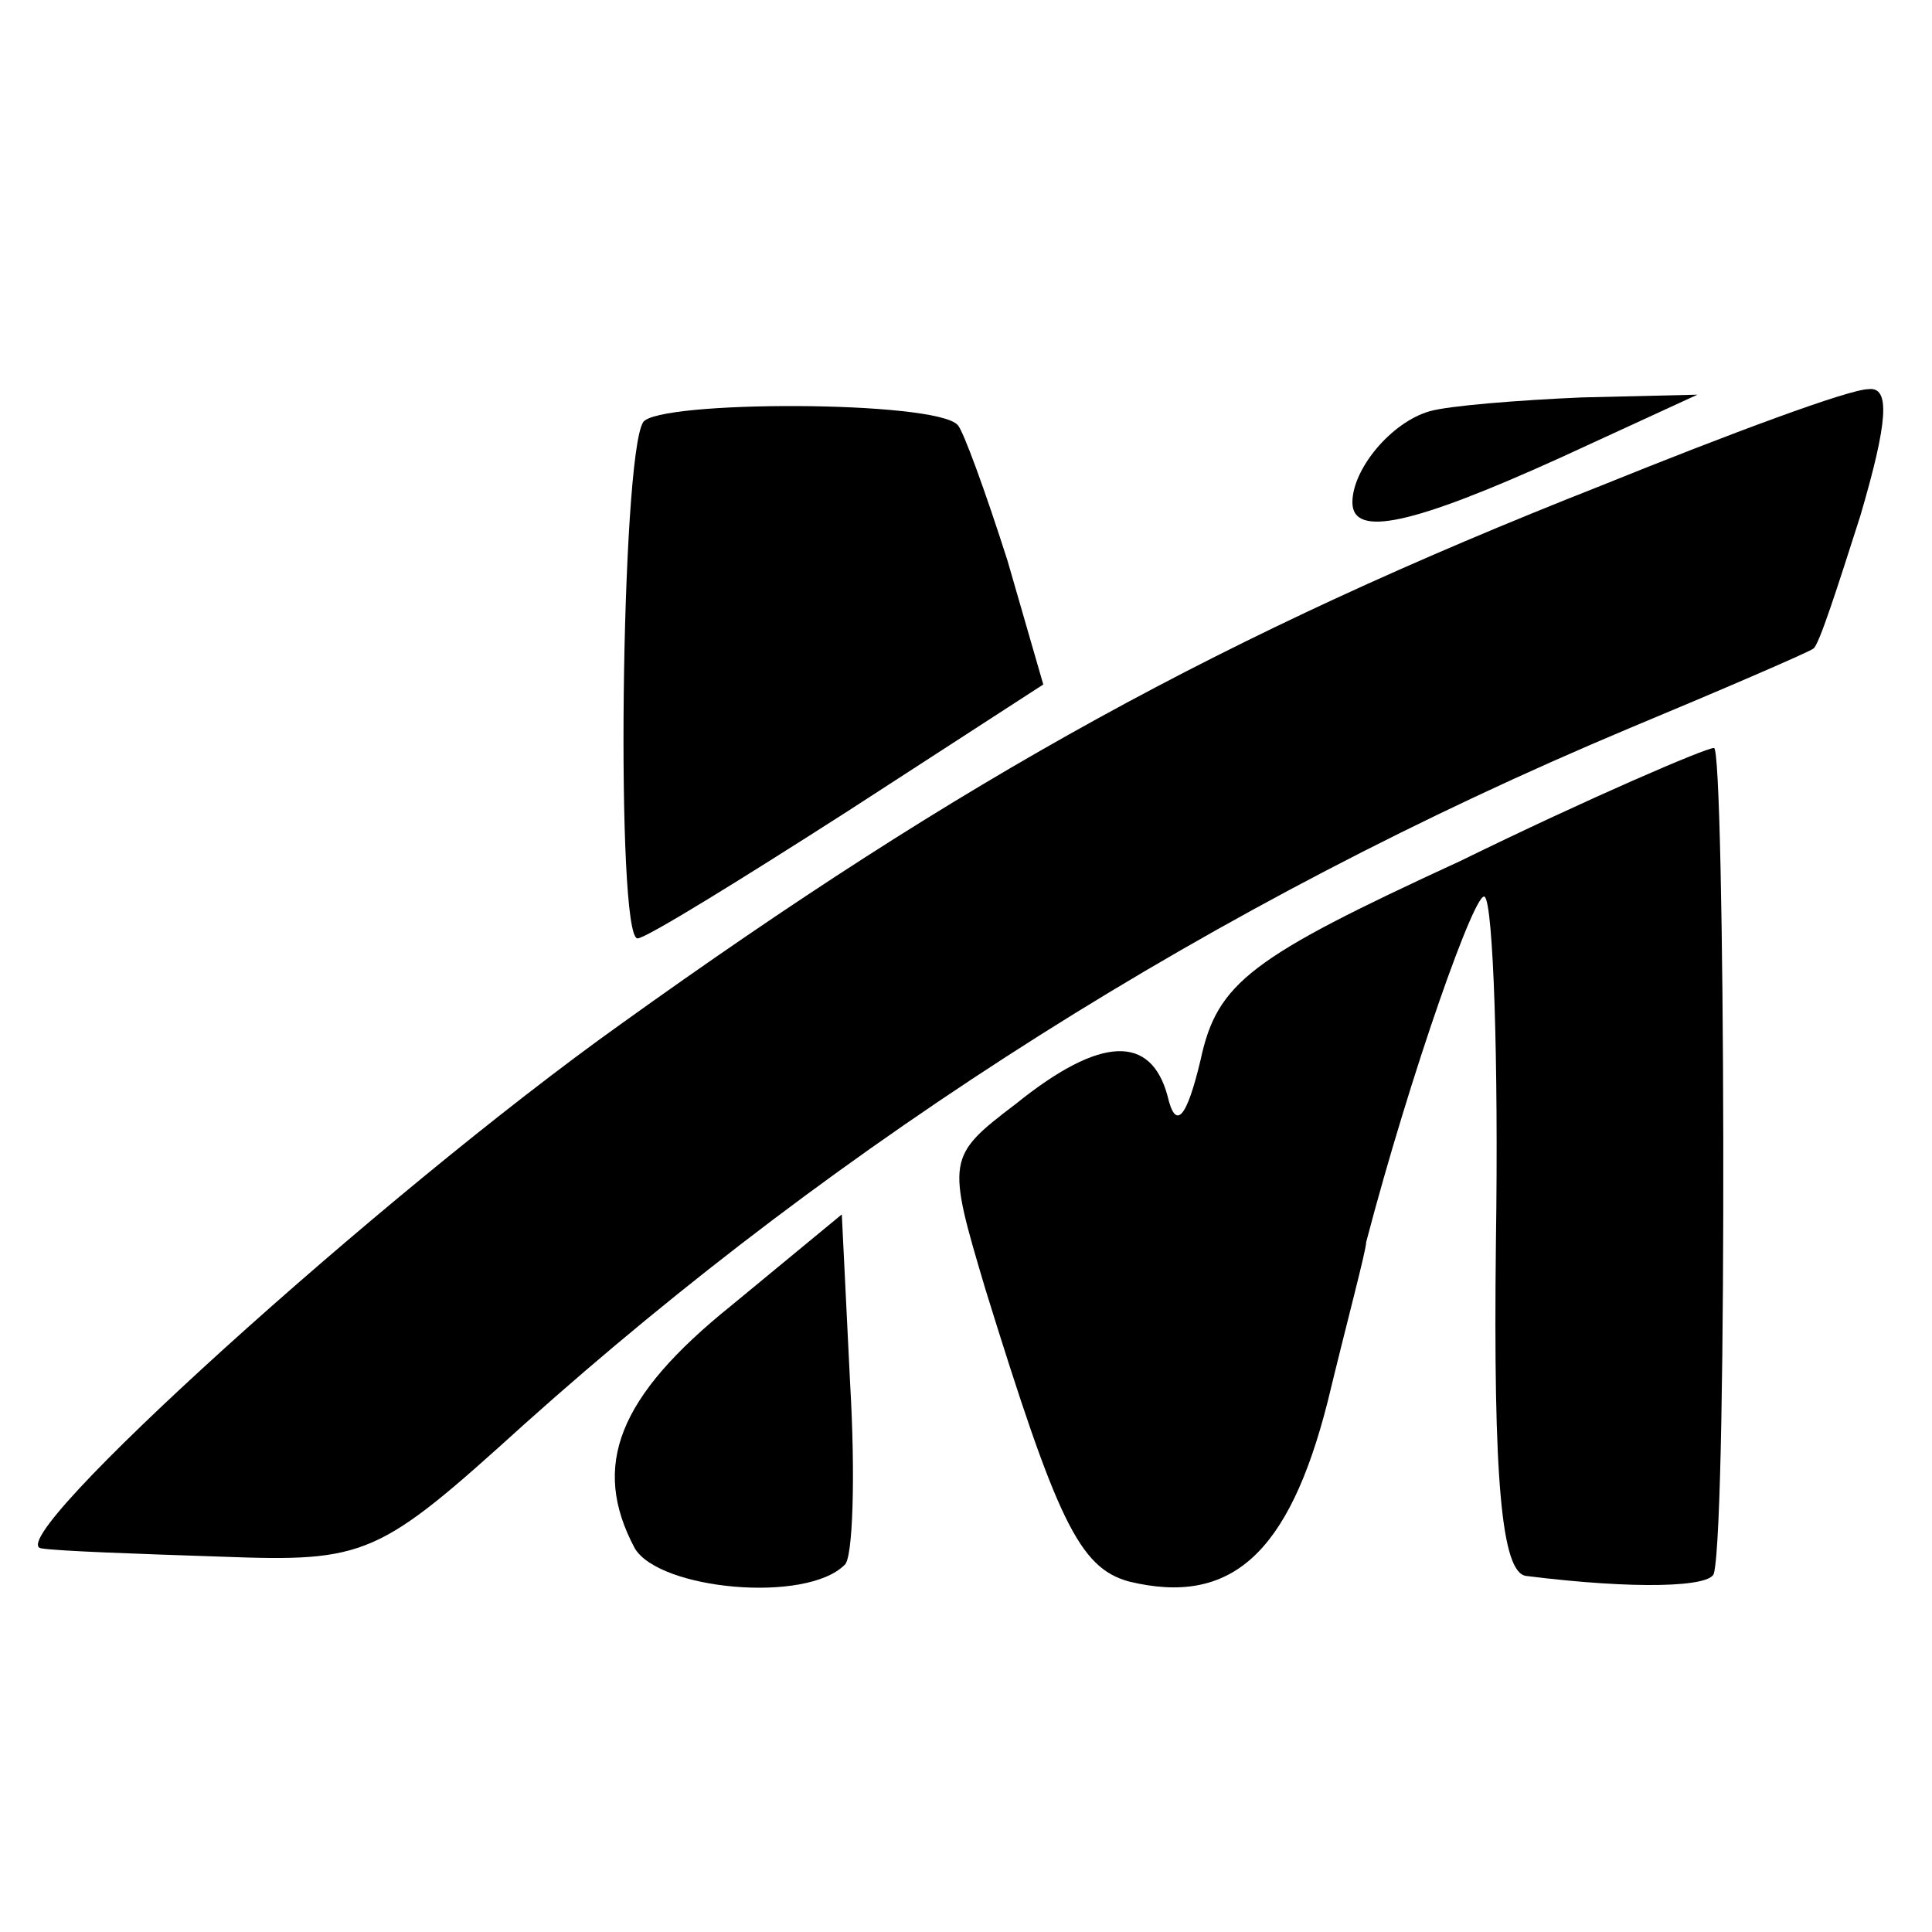
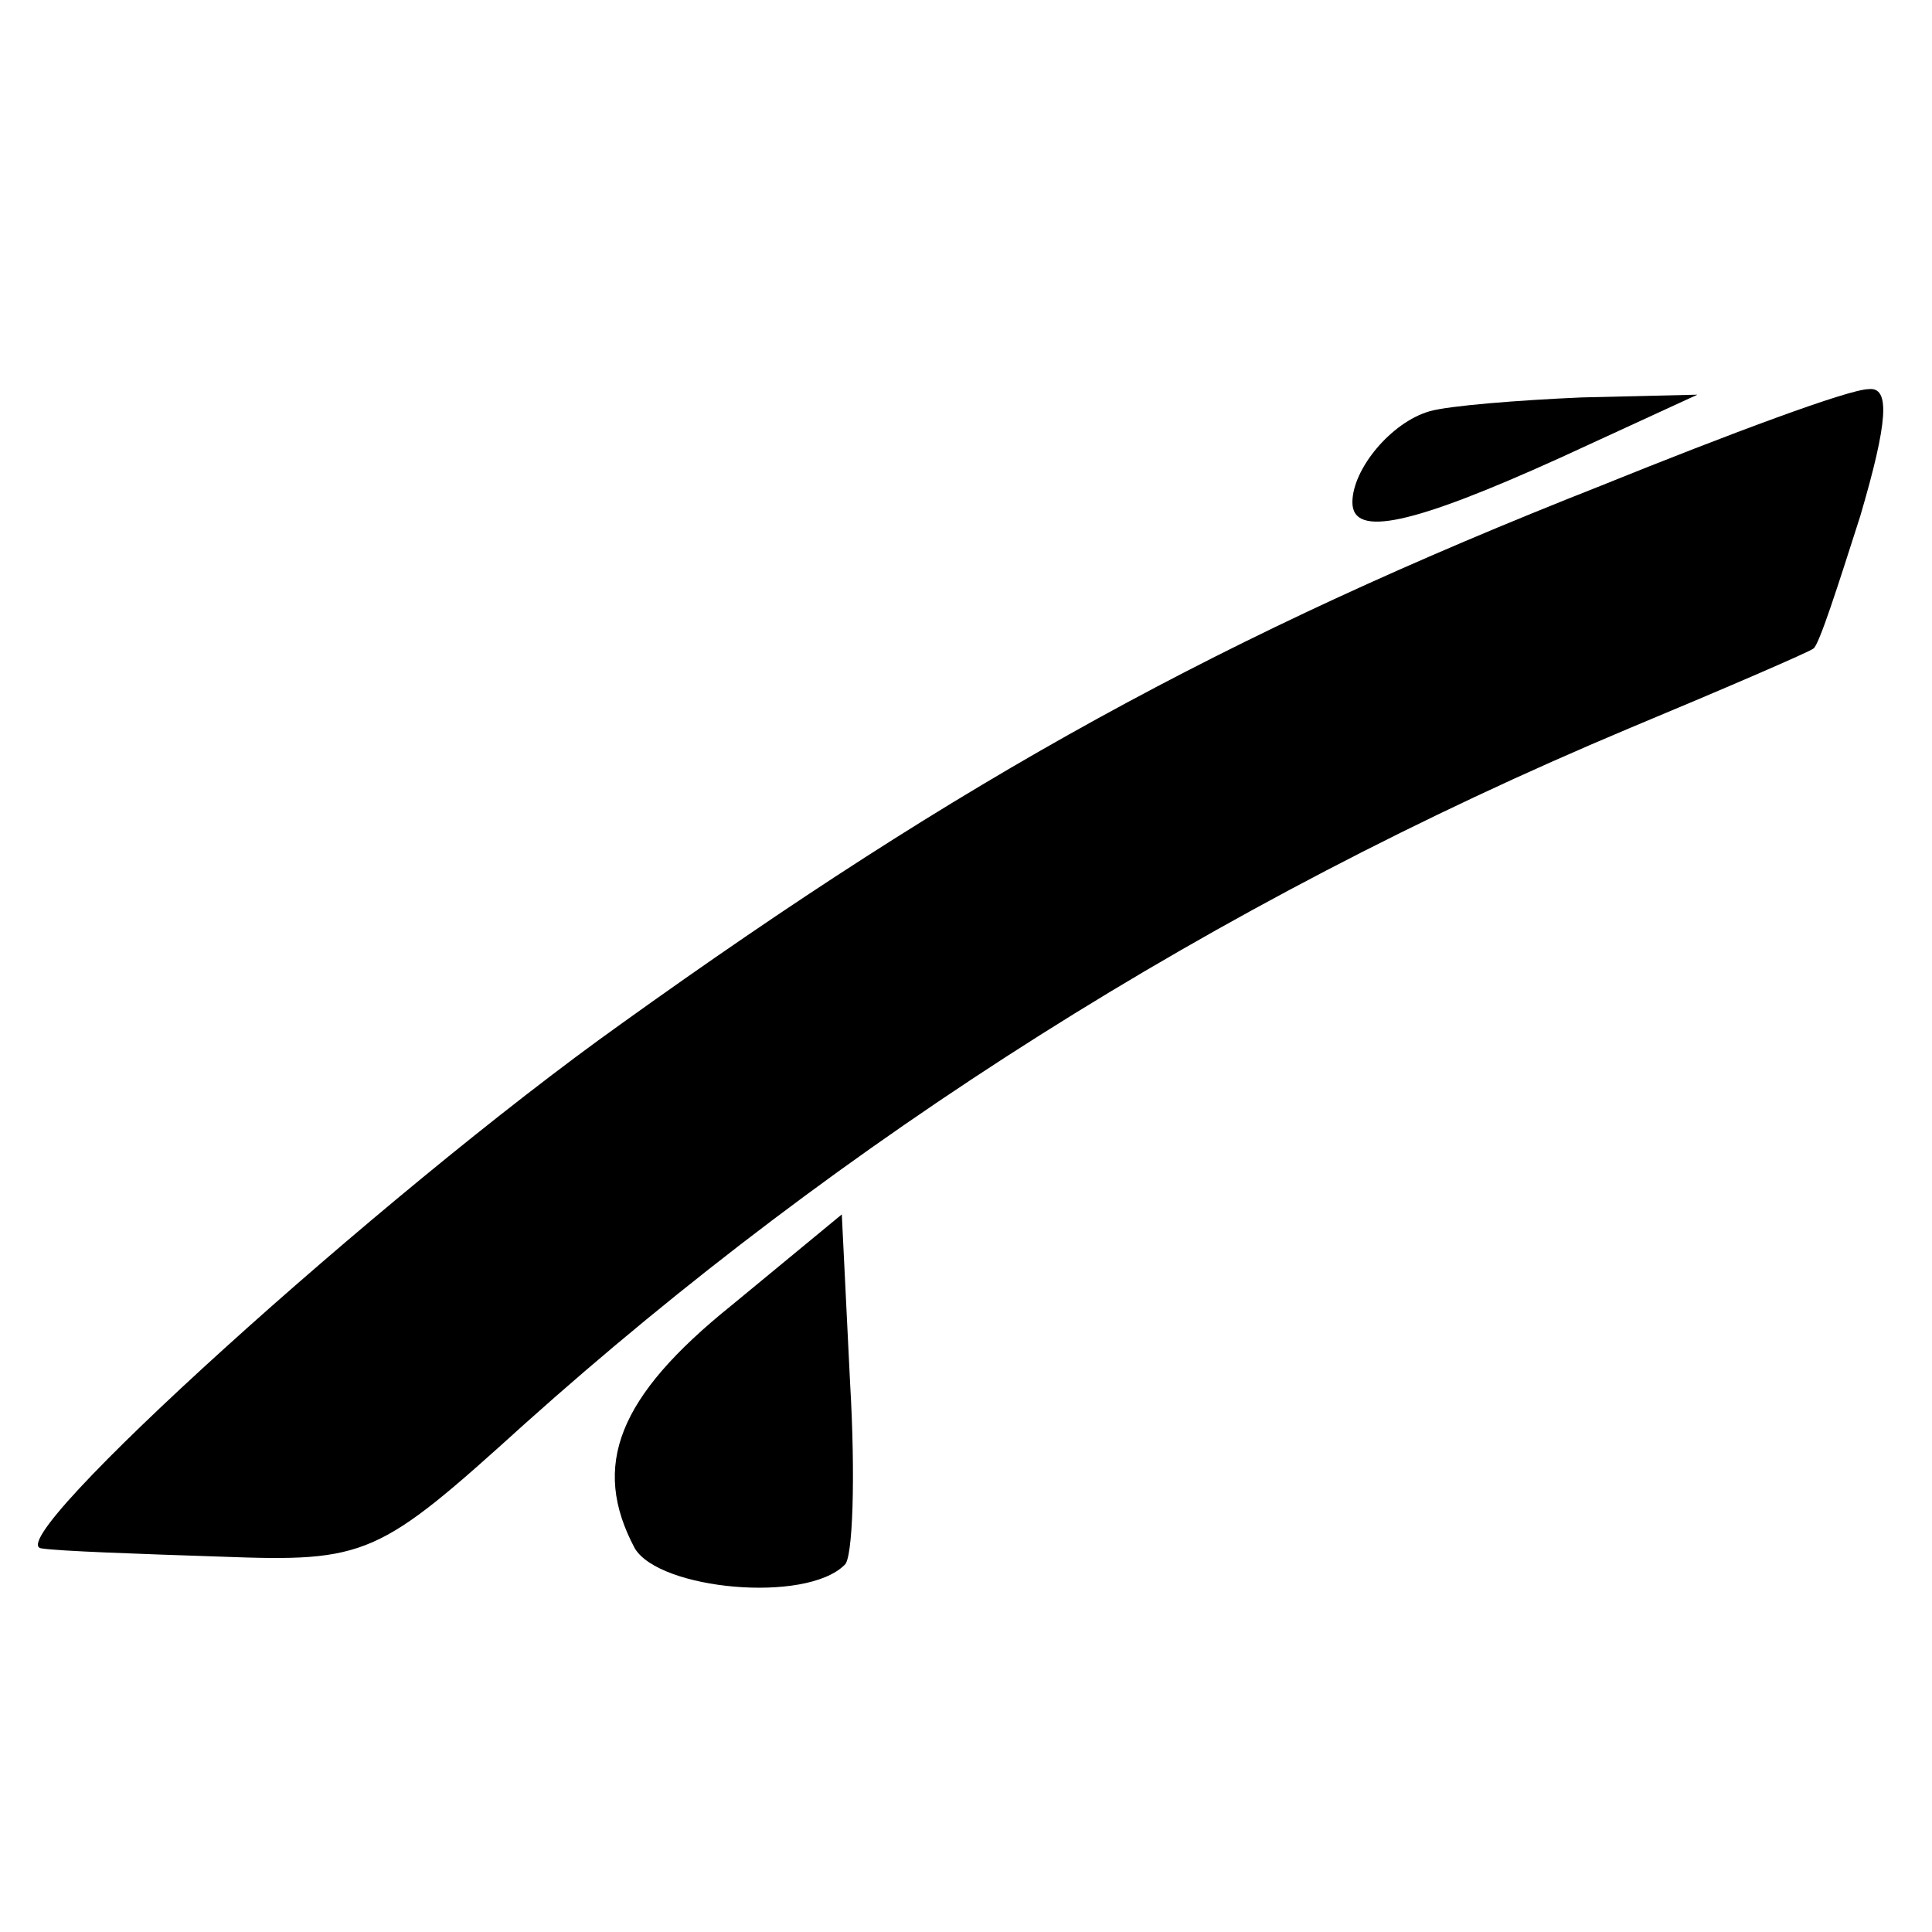
<svg xmlns="http://www.w3.org/2000/svg" version="1.0" width="70pt" height="70pt" viewBox="0 0 70 70" preserveAspectRatio="xMidYMid meet">
  <g transform="translate(0,70) scale(0.1,-0.1)" fill="#000000" stroke="none">
-     <path d="M233 547 c-8 -13 -10 -187 -2 -187 3 0 37 21 76 46 l71 46 -13 45 c-8 25 -16 47 -18 49 -8 9 -109 9 -114 1z" />
    <path d="M518 551 c-14 -4 -28 -21 -28 -33 0 -13 22 -8 75 16 l50 23 -42 -1 c-23 -1 -48 -3 -55 -5z" />
    <path d="M580 524 c-137 -54 -231 -106 -355 -195 -87 -62 -226 -188 -210 -190 6 -1 35 -2 65 -3 53 -2 57 0 110 48 115 103 250 189 400 252 36 15 66 28 67 29 2 1 9 23 17 48 10 34 11 47 3 46 -7 0 -50 -16 -97 -35z" />
-     <path d="M529 388 c-76 -35 -88 -44 -94 -72 -5 -21 -9 -26 -12 -13 -6 22 -24 22 -55 -3 -25 -19 -25 -20 -11 -67 26 -84 34 -101 52 -106 37 -9 58 10 72 65 7 29 14 55 14 58 16 61 40 129 43 125 3 -3 5 -59 4 -125 -1 -86 2 -120 11 -121 40 -5 67 -4 68 1 5 20 4 300 0 299 -3 0 -45 -18 -92 -41z" />
+     <path d="M529 388 z" />
    <path d="M265 227 c-41 -33 -51 -58 -35 -88 9 -15 62 -20 76 -6 3 2 4 32 2 66 l-3 61 -40 -33z" />
  </g>
</svg>